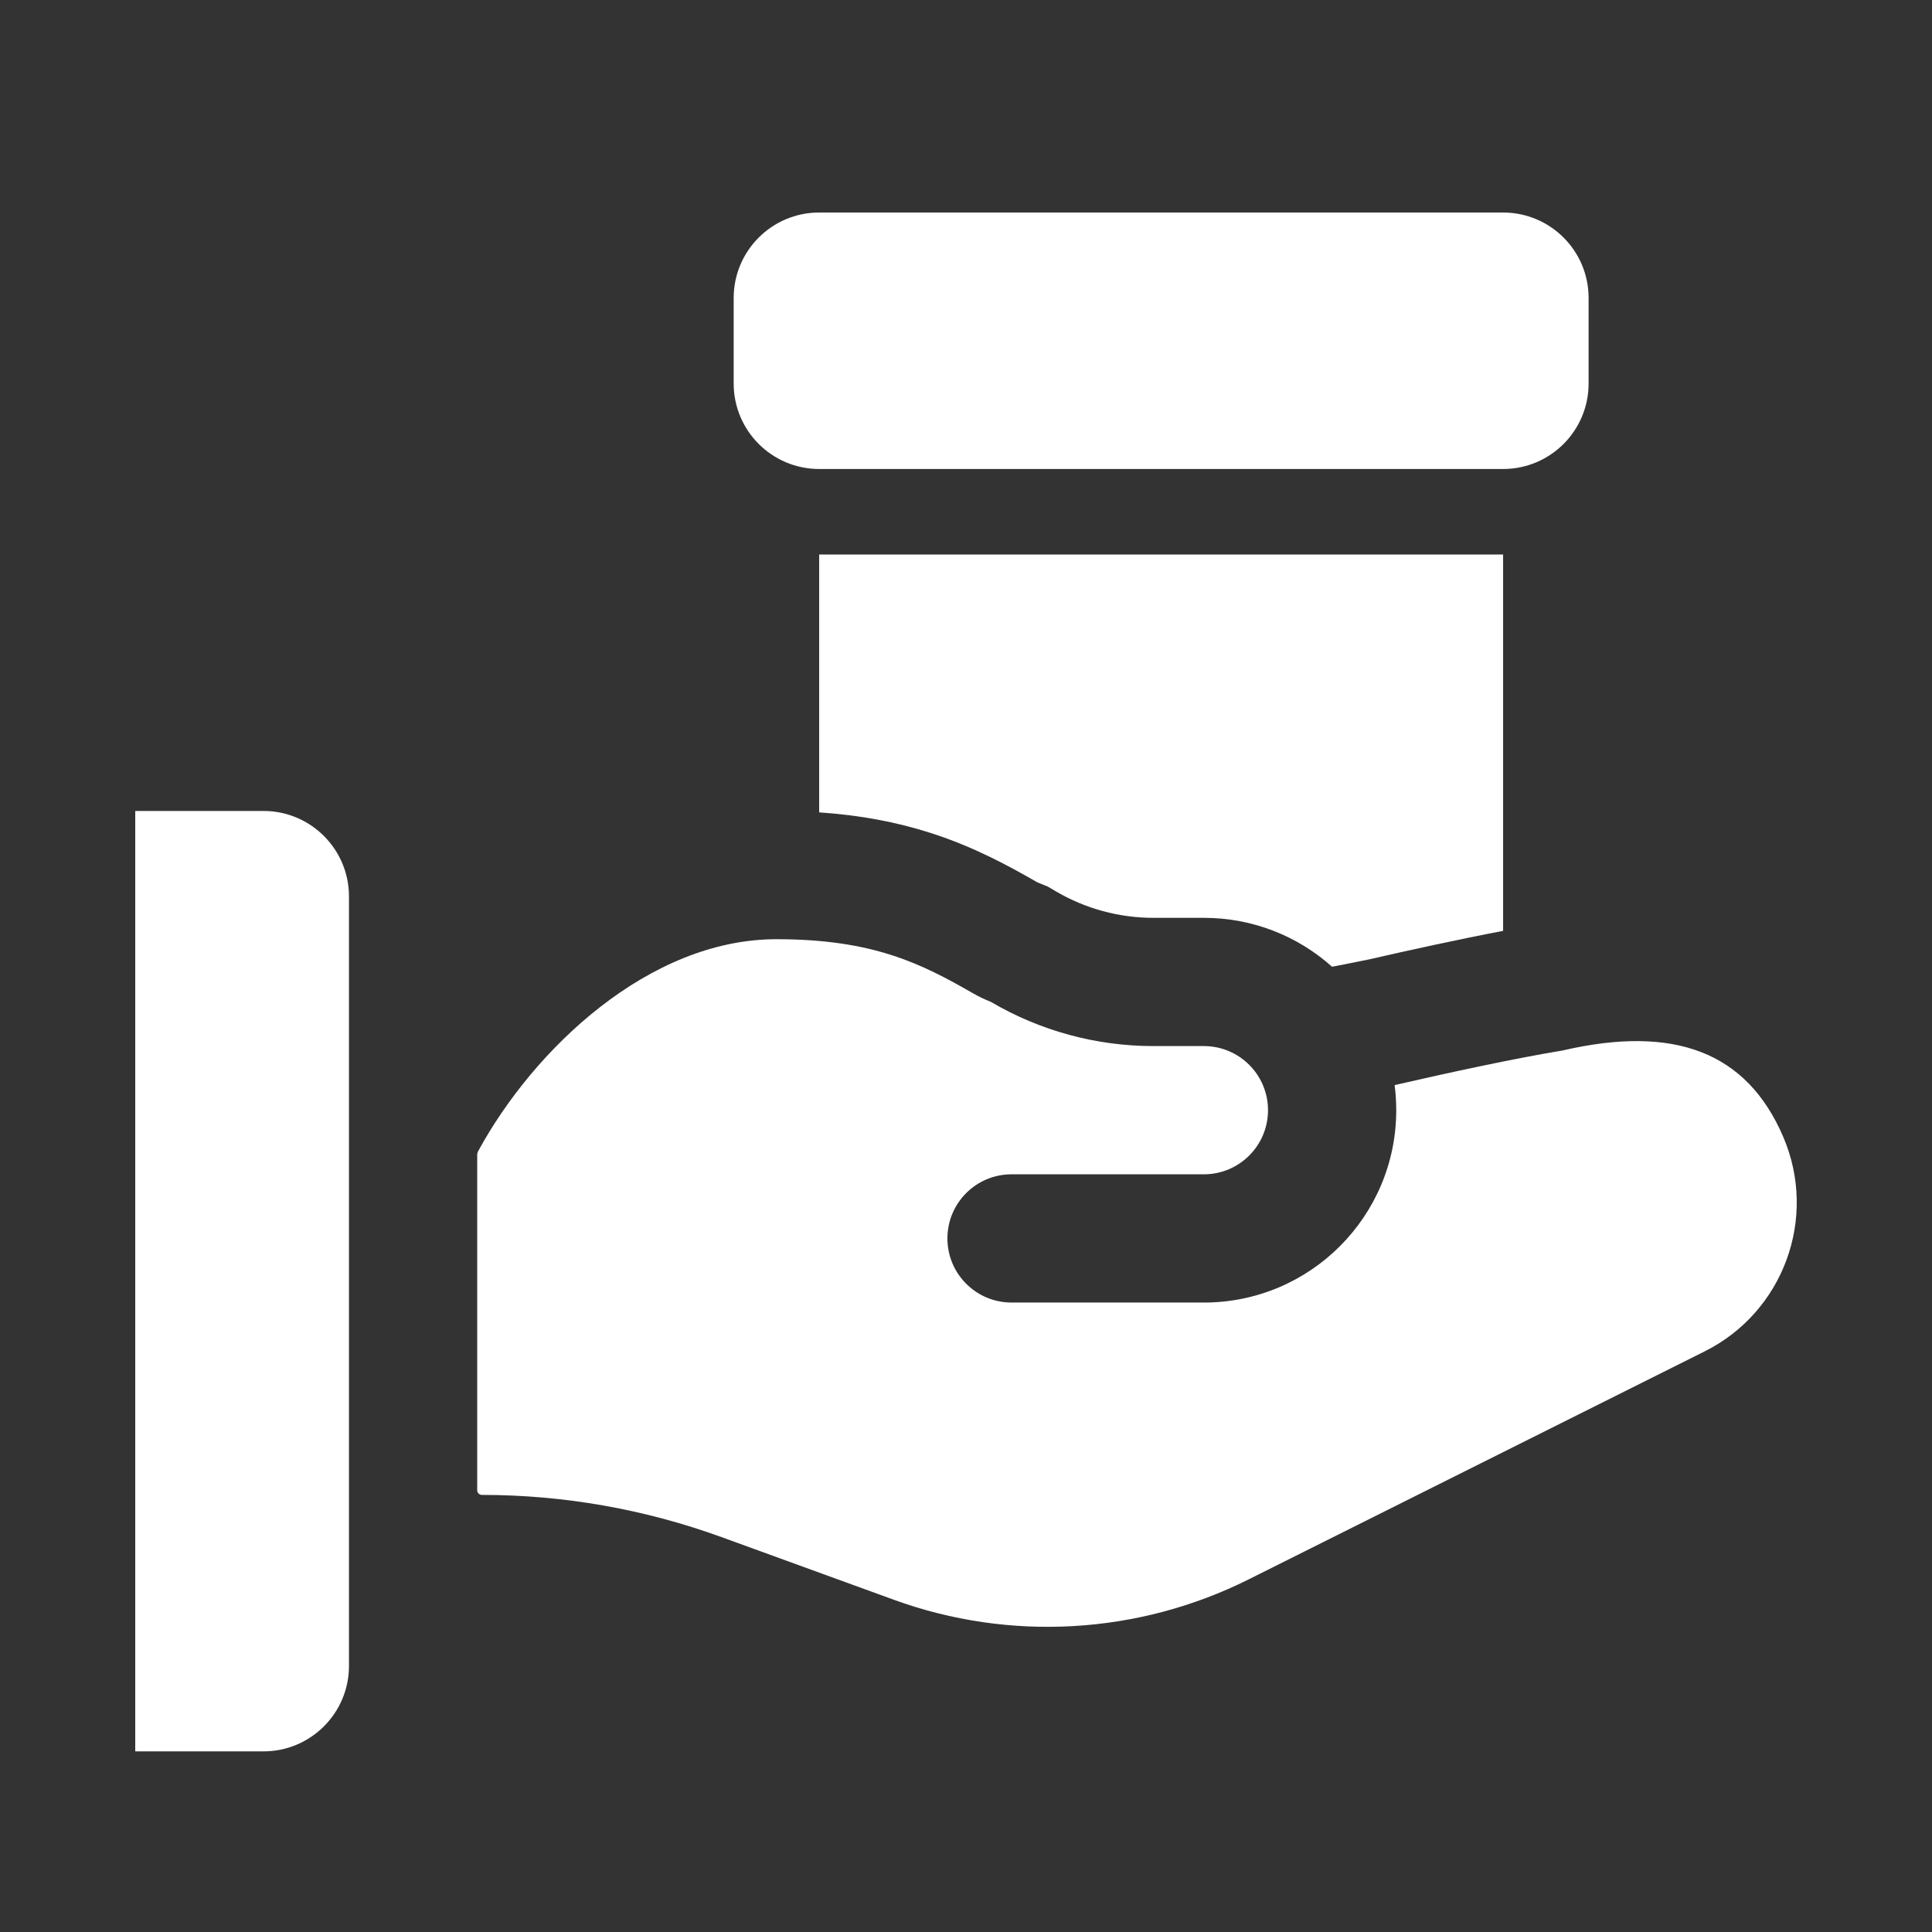
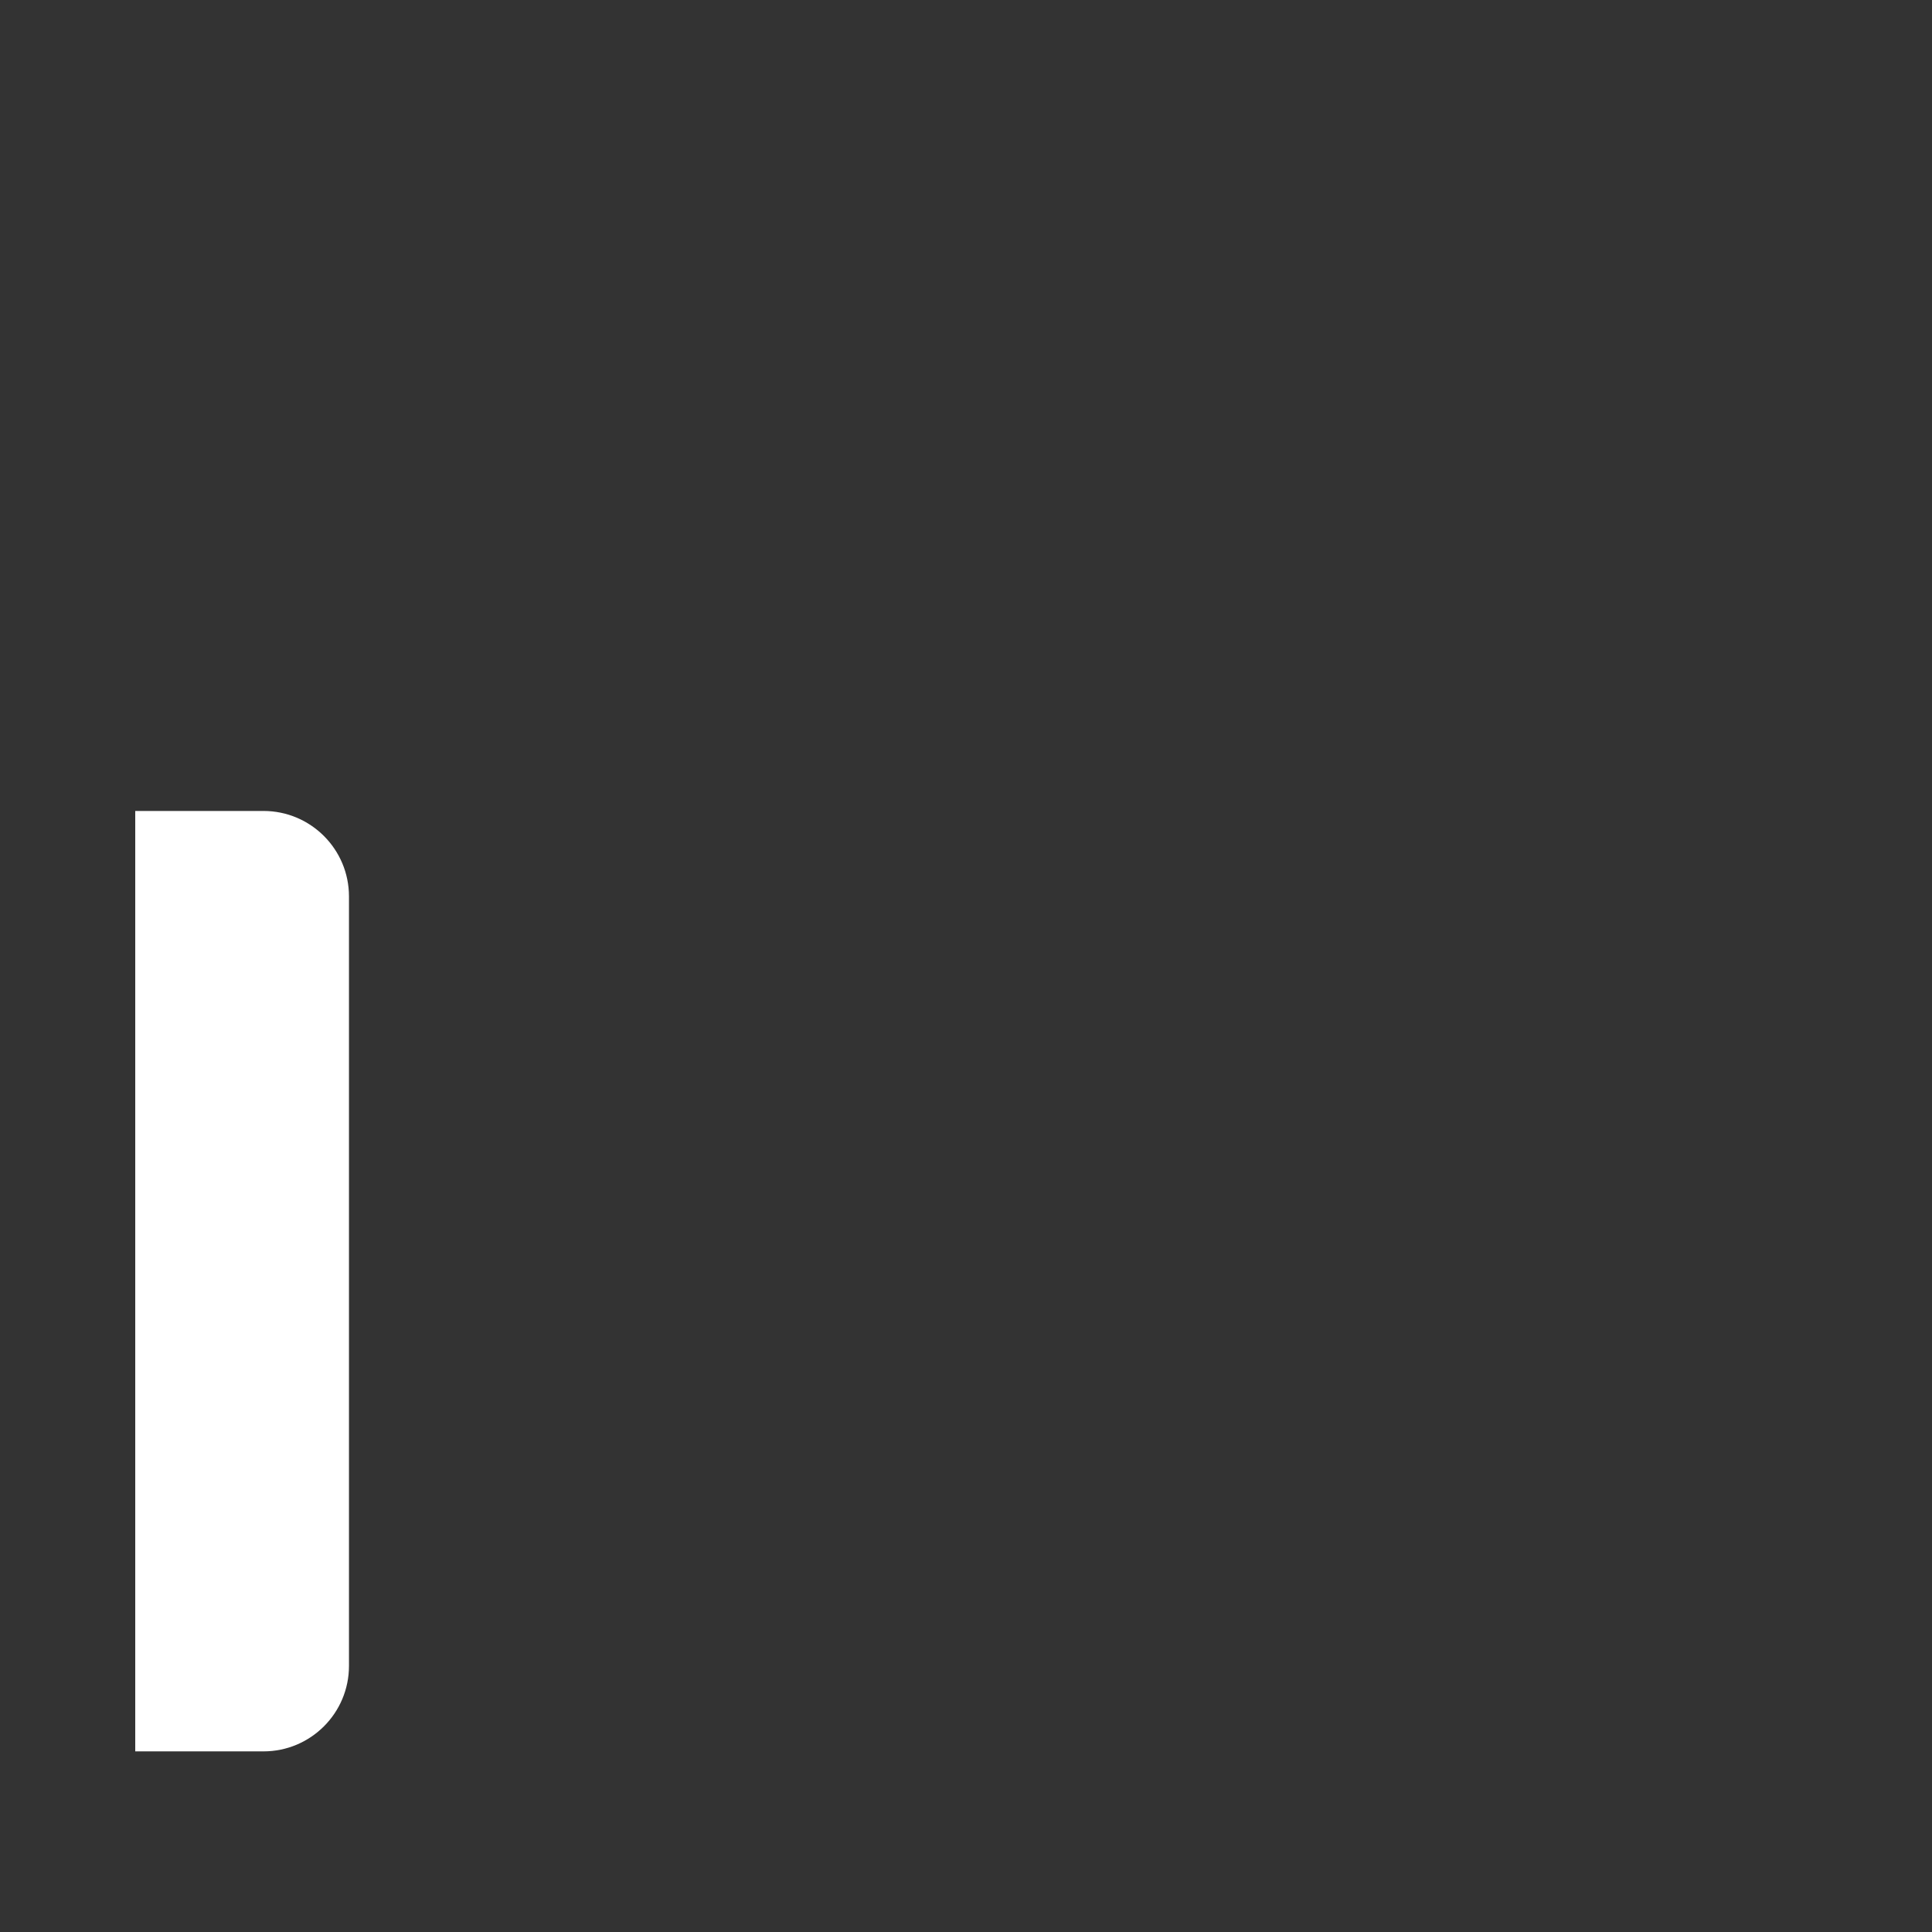
<svg xmlns="http://www.w3.org/2000/svg" width="100" height="100" viewBox="0 0 100 100" fill="none">
  <rect x="0" y="0" width="100" height="100" fill="#333333" stroke="none" />
-   <path d="M42.4 11C39.956 11 37.975 12.981 37.975 15.425V19.85C37.975 22.294 39.956 24.275 42.4 24.275H77.801C80.245 24.275 82.226 22.294 82.226 19.85V15.425C82.226 12.981 80.245 11 77.801 11H42.4Z" fill="white" />
-   <path d="M42.4 28.7H77.801V48.181C75.502 48.619 72.954 49.178 70.798 49.672L68.948 50.039C67.186 48.464 64.861 47.507 62.313 47.507H59.695C57.919 47.507 56.179 47.032 54.654 46.137L54.233 45.89L53.682 45.664C52.25 44.842 50.45 43.845 48.172 43.115C46.42 42.553 44.536 42.193 42.4 42.048V28.7Z" fill="white" />
  <path d="M7 41.975H13.638C16.081 41.975 18.063 43.956 18.063 46.4V86.226C18.063 88.67 16.081 90.651 13.638 90.651H7V41.975Z" fill="white" />
-   <path d="M50.395 51.431C50.664 51.585 50.966 51.728 51.293 51.86C53.835 53.353 56.735 54.145 59.695 54.145H62.313C64.146 54.145 65.632 55.63 65.632 57.463C65.632 59.296 64.146 60.782 62.313 60.782L52.357 60.782C50.524 60.782 49.038 62.268 49.038 64.101C49.038 65.933 50.524 67.419 52.357 67.419L62.313 67.42C67.812 67.42 72.269 62.962 72.269 57.463C72.269 57.023 72.241 56.589 72.185 56.164C74.991 55.52 78.347 54.792 80.887 54.371C86.651 53.038 90.41 54.435 92.302 58.848C94.098 63.04 92.316 67.906 88.237 69.945L64.636 81.746C58.916 84.606 52.271 84.988 46.261 82.802L37.348 79.561C33.372 78.115 29.173 77.376 24.942 77.376C24.809 77.376 24.7 77.267 24.7 77.134V59.787C24.7 59.714 24.718 59.643 24.753 59.578C27.628 54.295 33.591 48.613 40.188 48.613C45.185 48.613 47.674 49.867 50.395 51.431Z" fill="white" />
</svg>